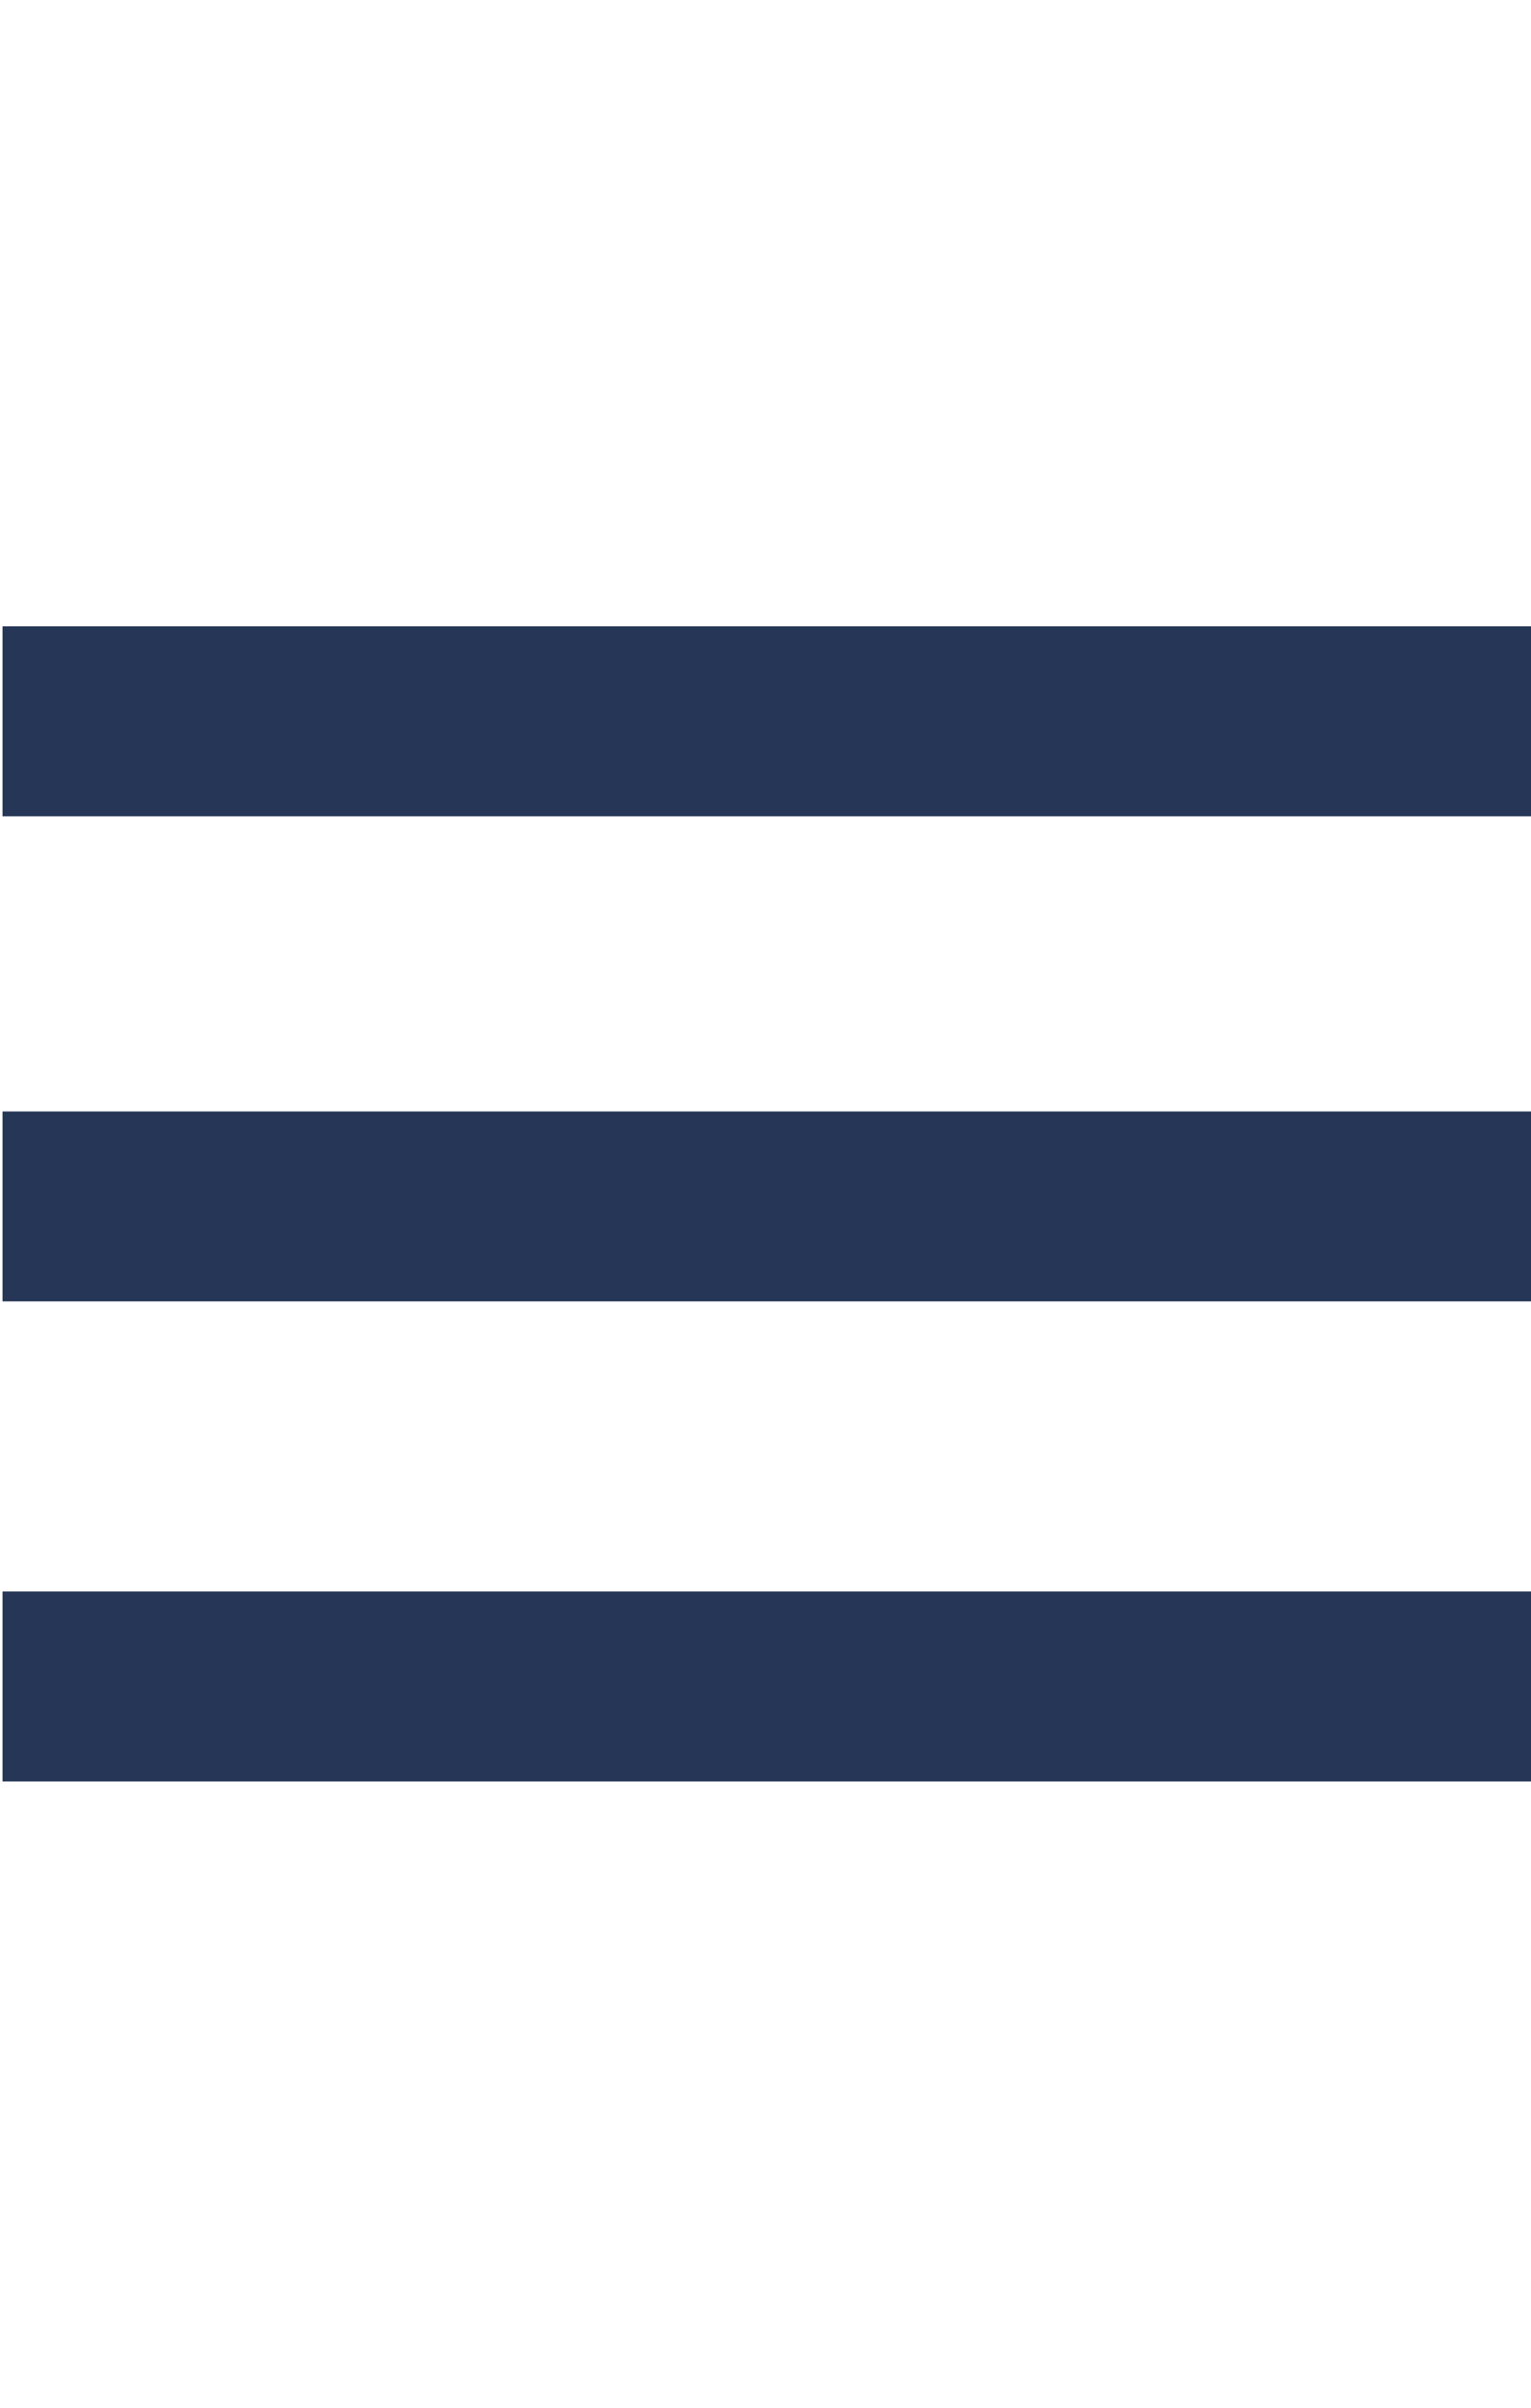
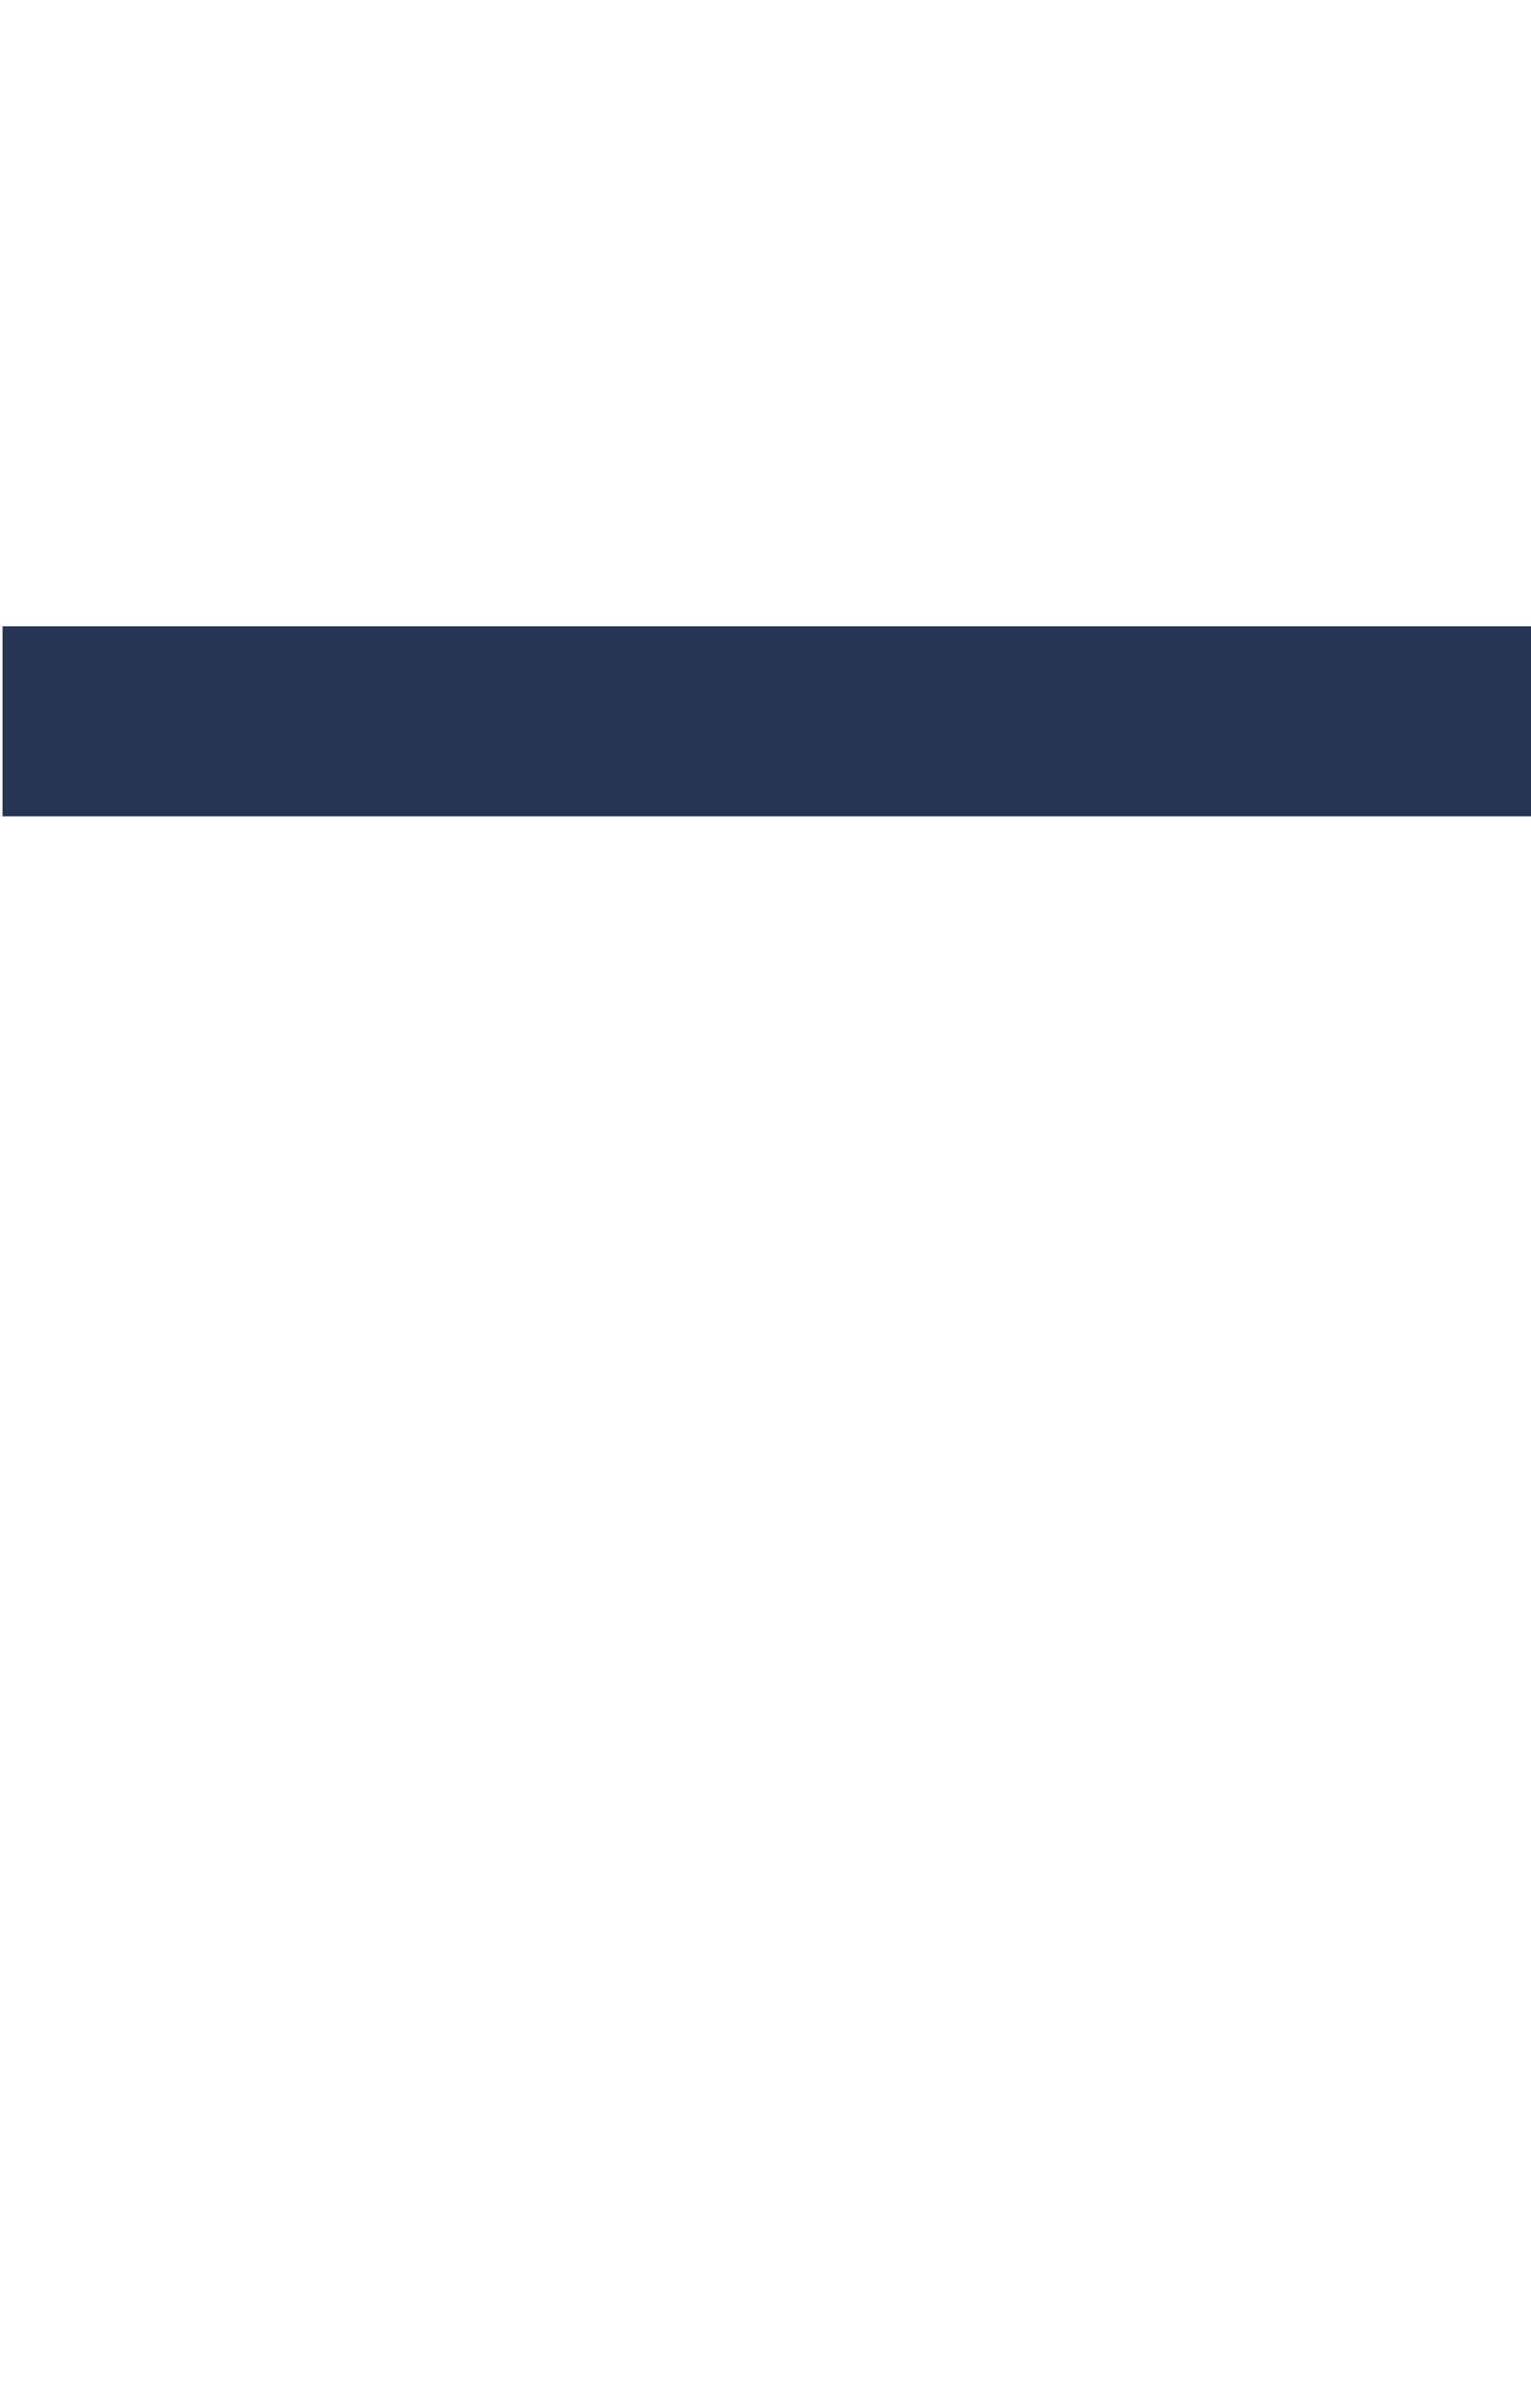
<svg xmlns="http://www.w3.org/2000/svg" width="35" height="55" viewBox="0 0 35 55">
  <defs>
    <style>
      .cls-1 {
        fill: #253656;
        fill-rule: evenodd;
      }
    </style>
  </defs>
-   <path id="Rectangle_1_copy_2" data-name="Rectangle 1 copy 2" class="cls-1" d="M0.058,14.307H35v4.339H0.058V14.307Zm0,11.082H35v4.339H0.058V25.389Zm0,10.965H35v4.339H0.058V36.354Z" />
+   <path id="Rectangle_1_copy_2" data-name="Rectangle 1 copy 2" class="cls-1" d="M0.058,14.307H35v4.339H0.058V14.307Zm0,11.082H35v4.339H0.058V25.389ZH35v4.339H0.058V36.354Z" />
</svg>